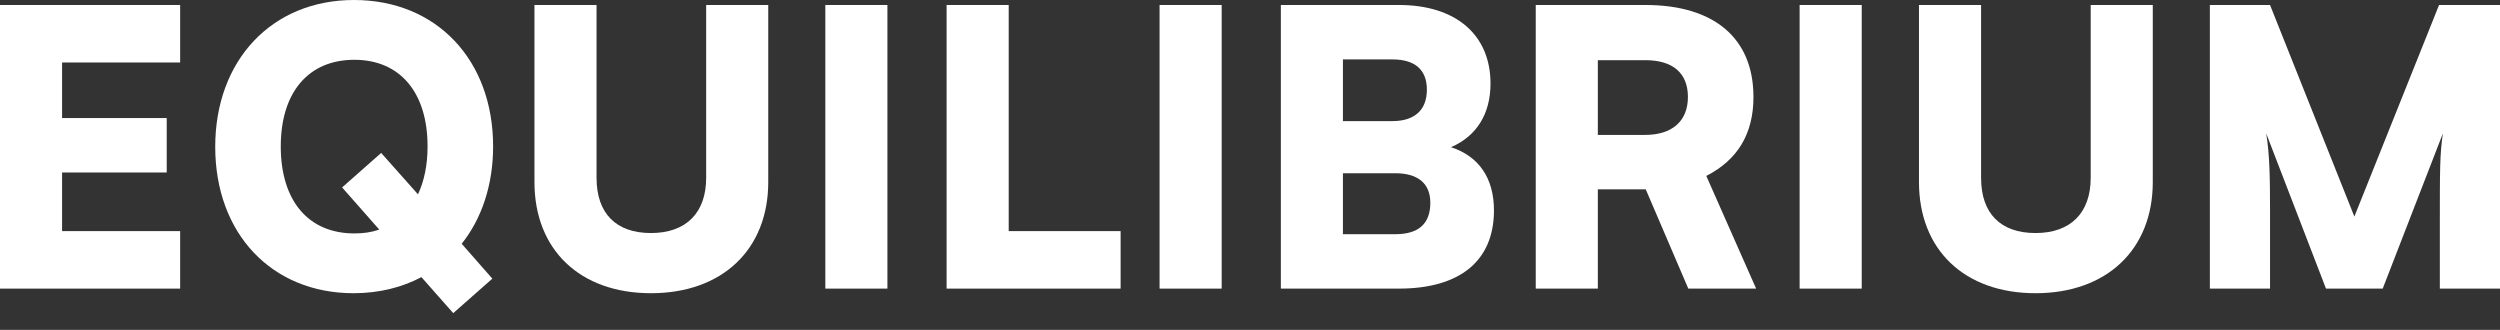
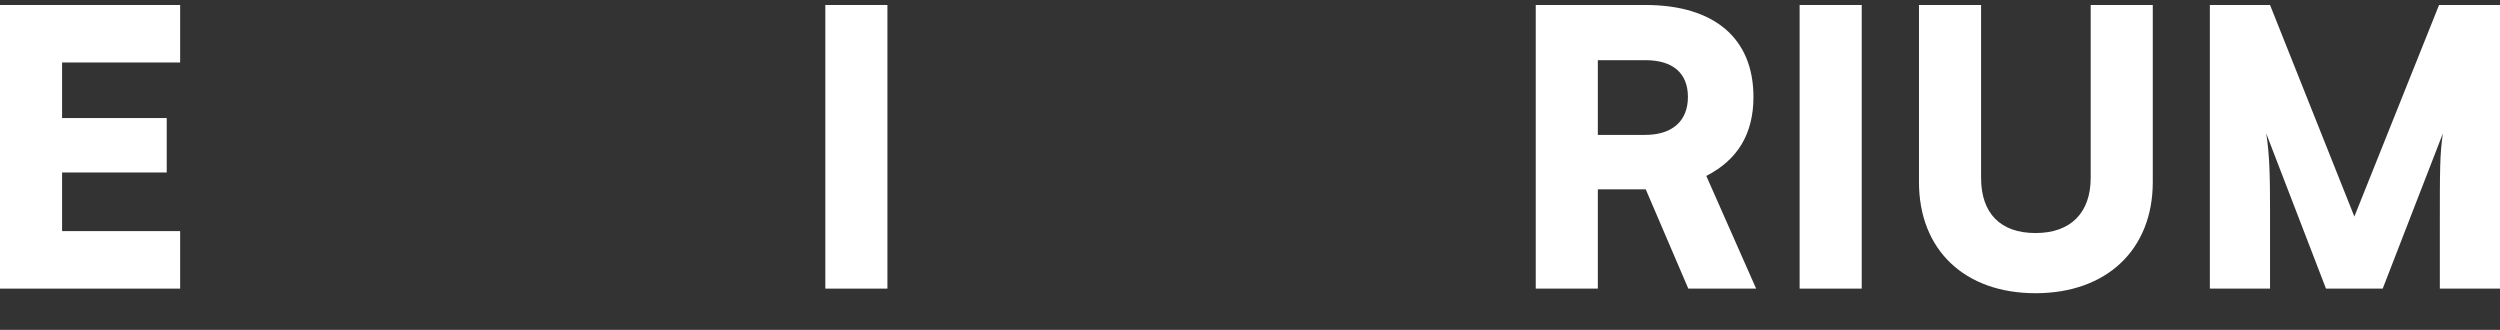
<svg xmlns="http://www.w3.org/2000/svg" width="144" height="19" viewBox="0 0 144 19" fill="none" id="svg-150561009_2854">
  <rect x="0" y="0" width="144" height="19" fill="#333333" stroke="none" />
  <path d="M10.376 16.624H0V0.287H10.376V3.599H3.576V6.8H9.603V9.935H3.576V13.312H10.376V16.624Z" fill="white" />
-   <path d="M26.107 18.037L24.274 15.962C23.149 16.558 21.824 16.889 20.367 16.889C15.642 16.889 12.397 13.445 12.397 8.455C12.397 3.466 15.665 0 20.389 0C25.136 0 28.403 3.444 28.403 8.433C28.403 10.663 27.741 12.606 26.593 14.041L28.359 16.05L26.107 18.037ZM24.628 8.433C24.628 5.321 23.038 3.444 20.411 3.444C17.762 3.444 16.172 5.321 16.172 8.433C16.172 11.568 17.762 13.445 20.411 13.445C20.941 13.445 21.404 13.379 21.846 13.224L19.705 10.796L21.956 8.809L24.076 11.193C24.429 10.442 24.628 9.515 24.628 8.433Z" fill="white" />
-   <path d="M30.785 10.487V0.287H34.361V10.244C34.361 12.297 35.487 13.423 37.496 13.423C39.527 13.423 40.675 12.253 40.675 10.244V0.287H44.251V10.487C44.251 14.372 41.602 16.889 37.496 16.889C33.412 16.889 30.785 14.394 30.785 10.487Z" fill="white" />
  <path d="M51.115 0.287V16.624H47.539V0.287H51.115Z" fill="white" />
-   <path d="M58.101 0.287V13.312H64.547V16.624H54.524V0.287H58.101Z" fill="white" />
-   <path d="M70.368 0.287V16.624H66.791V0.287H70.368Z" fill="white" />
-   <path d="M73.777 16.624V0.287H80.577C83.866 0.287 85.853 2.009 85.853 4.813C85.853 6.557 85.058 7.837 83.579 8.478C85.191 9.007 86.052 10.266 86.052 12.12C86.052 15.012 84.109 16.624 80.577 16.624H73.777ZM80.201 3.422H77.353V6.976H80.201C81.482 6.976 82.188 6.336 82.188 5.166C82.188 4.018 81.504 3.422 80.201 3.422ZM80.378 9.979H77.353V13.489H80.378C81.703 13.489 82.387 12.893 82.387 11.679C82.387 10.575 81.68 9.979 80.378 9.979Z" fill="white" />
  <path d="M92.035 16.624H88.459V0.287H94.773C98.747 0.287 100.999 2.208 100.999 5.585C100.999 7.705 100.093 9.206 98.283 10.133L101.153 16.624H97.246L94.795 10.906H92.035V16.624ZM92.035 3.466V7.771H94.751C96.318 7.771 97.224 6.976 97.224 5.585C97.224 4.217 96.362 3.466 94.773 3.466H92.035Z" fill="white" />
  <path d="M107.235 0.287V16.624H103.658V0.287H107.235Z" fill="white" />
  <path d="M110.533 10.487V0.287H114.11V10.244C114.11 12.297 115.236 13.423 117.245 13.423C119.276 13.423 120.424 12.253 120.424 10.244V0.287H124V10.487C124 14.372 121.351 16.889 117.245 16.889C113.16 16.889 110.533 14.394 110.533 10.487Z" fill="white" />
  <path d="M130.754 16.624H127.288V0.287H130.754L135.611 12.473L140.49 0.287H144V16.624H140.534V13.202C140.534 9.67 140.534 8.897 140.711 7.683L137.244 16.624H133.977L130.533 7.683C130.732 8.897 130.754 10.266 130.754 12.054V16.624Z" fill="white" />
</svg>